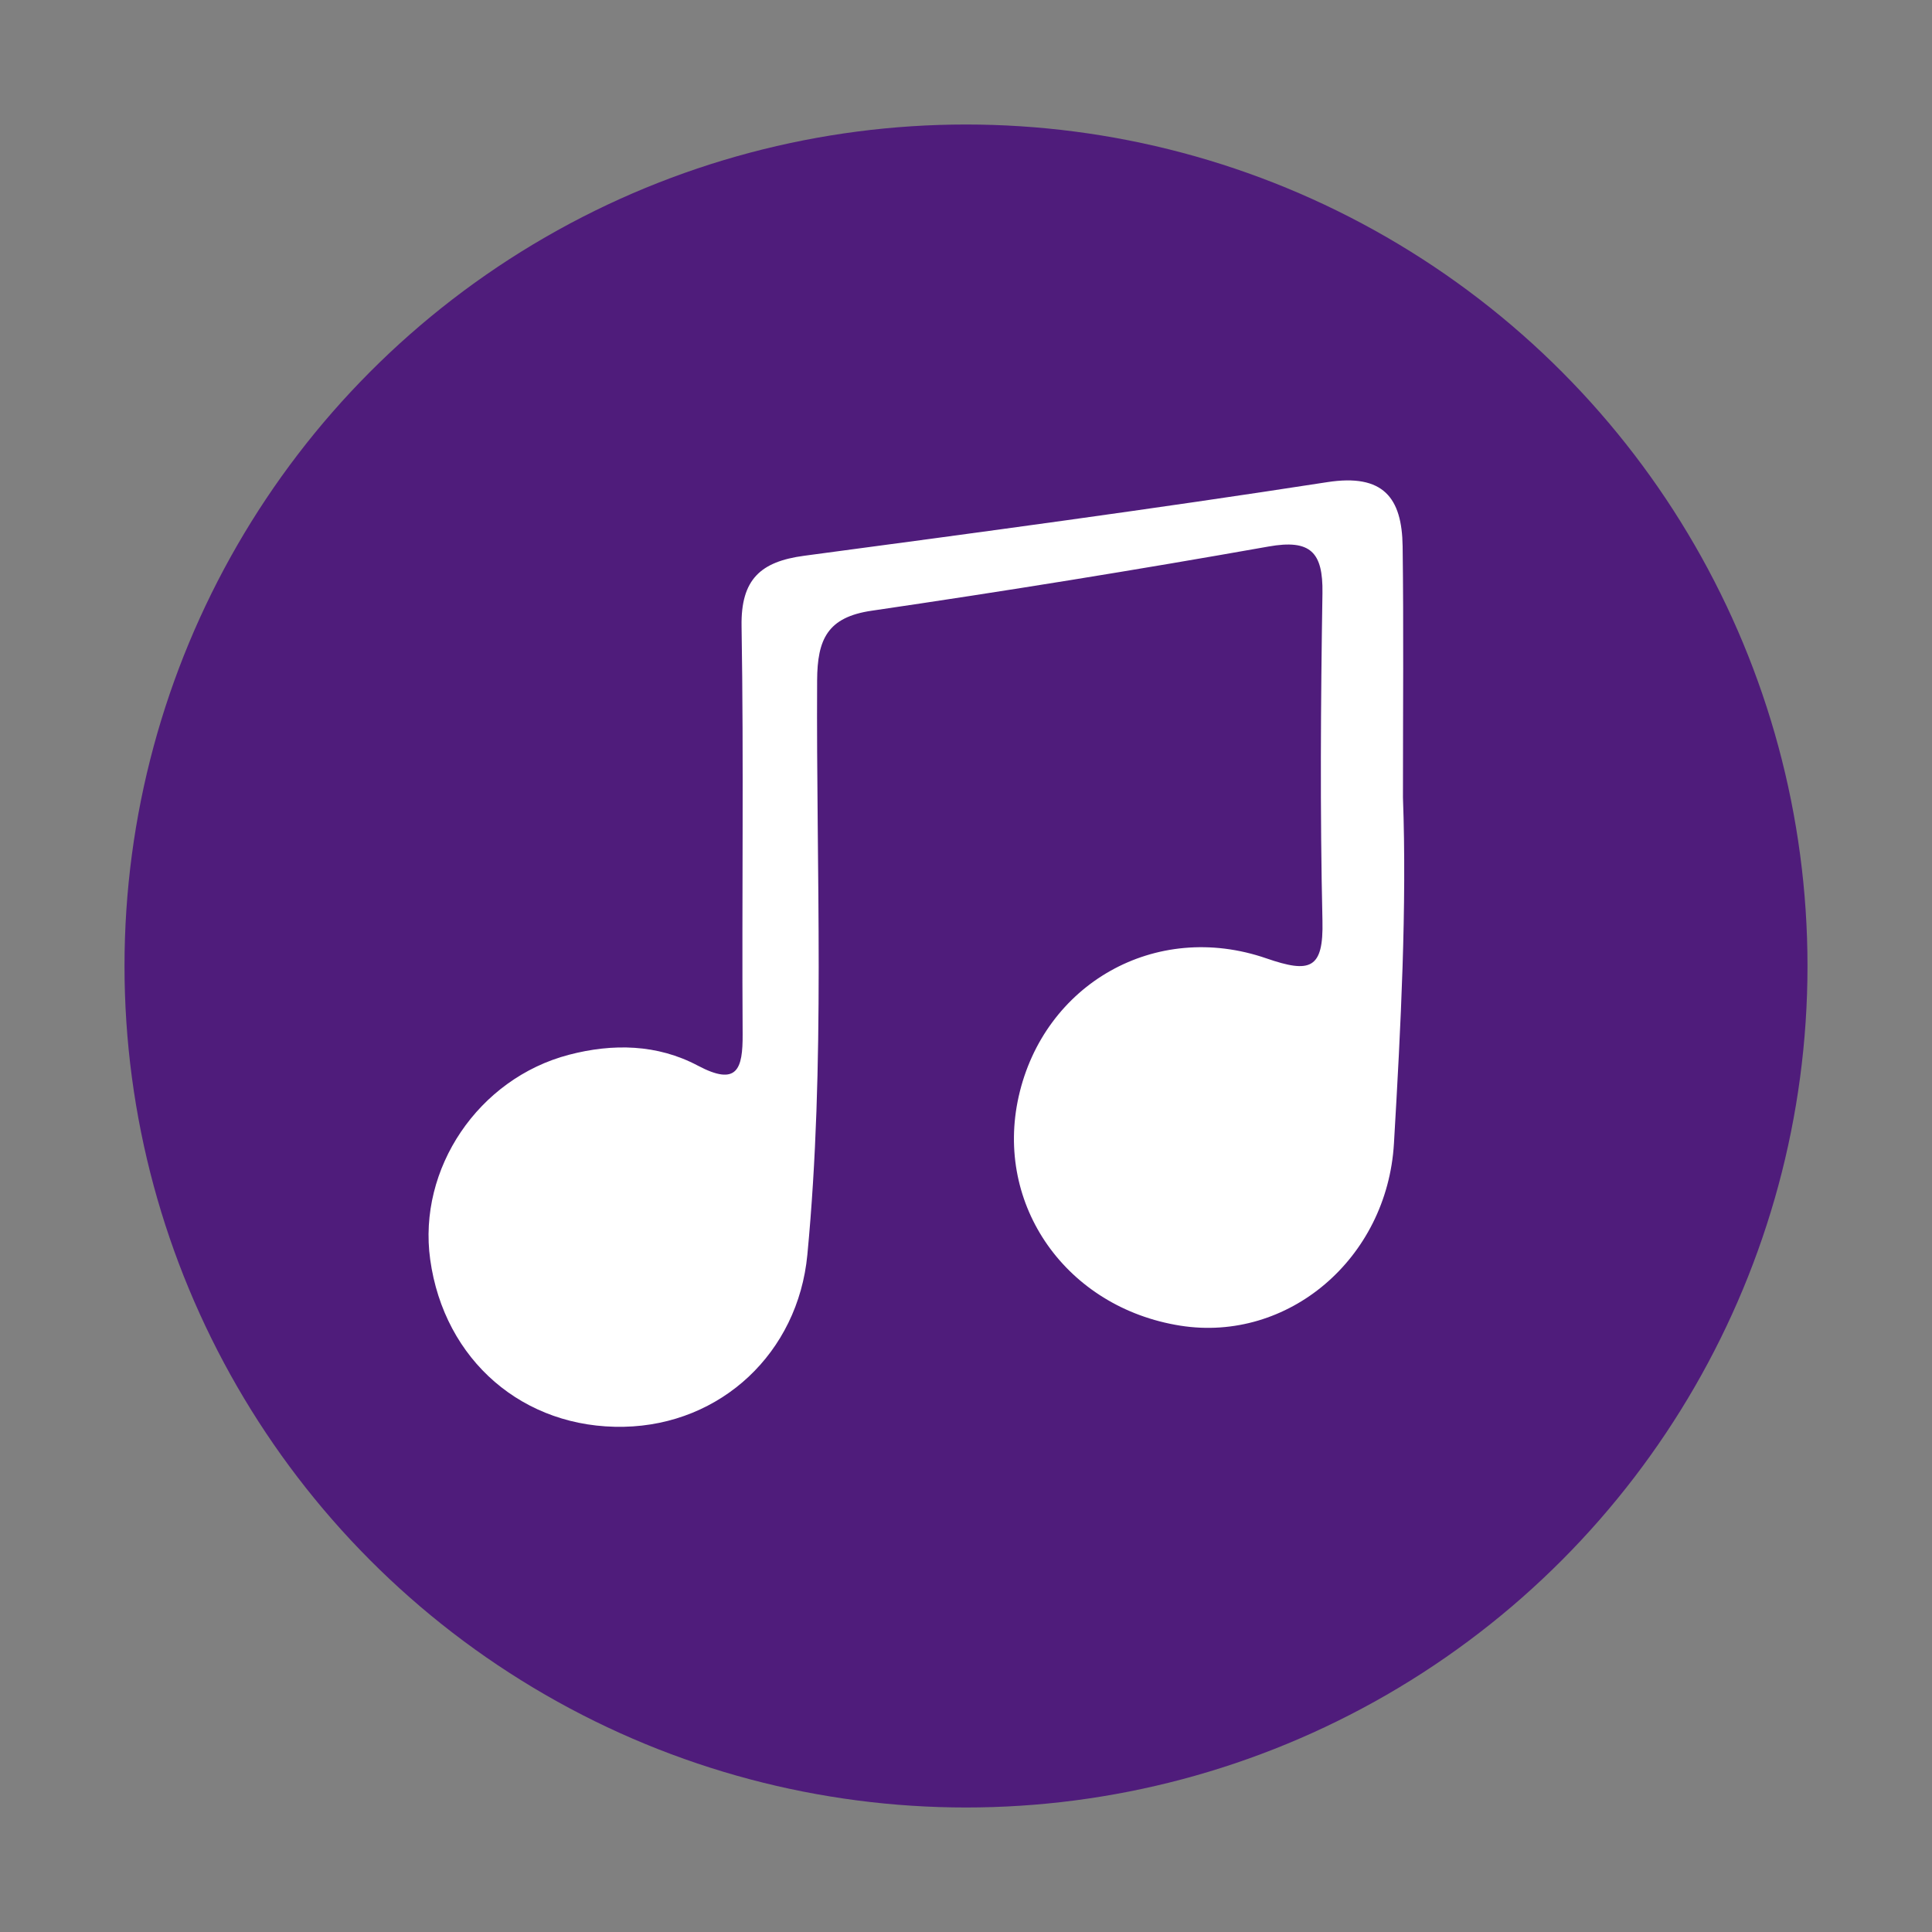
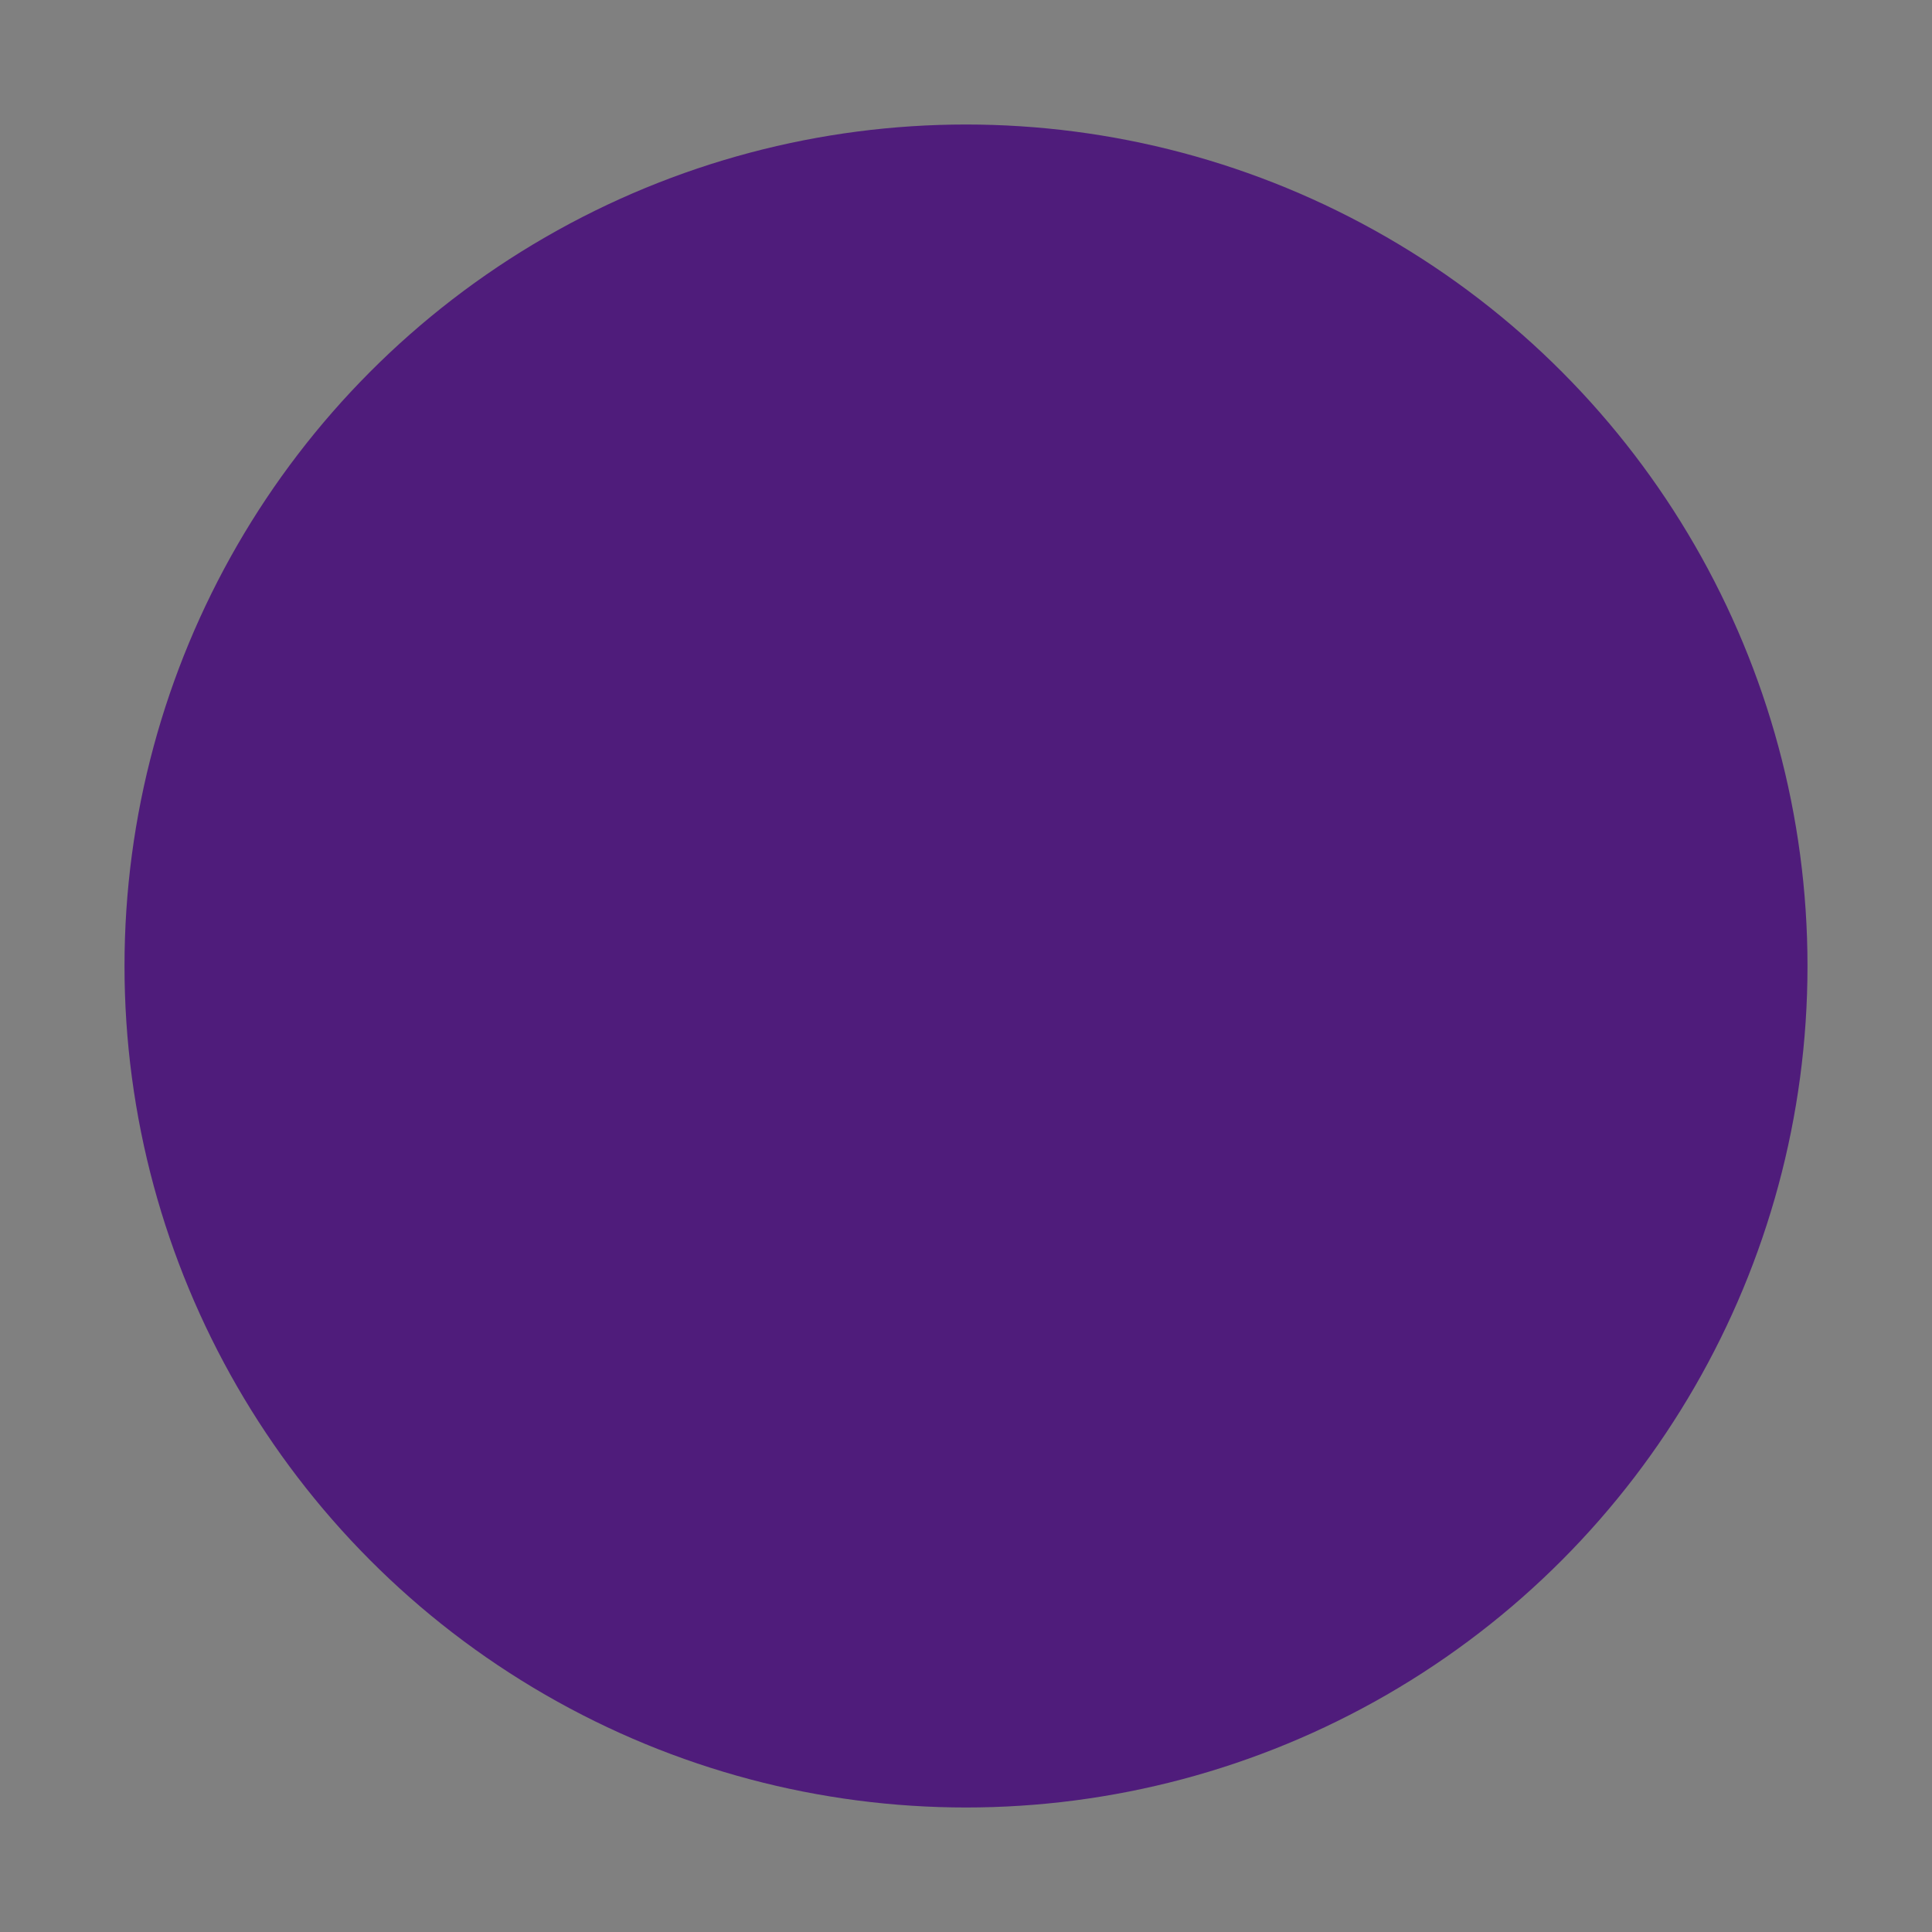
<svg xmlns="http://www.w3.org/2000/svg" id="Layer_1" data-name="Layer 1" viewBox="0 0 180 180">
  <rect x="0" y="0" width="180" height="180" fill="#808080" stroke="none" />
  <defs>
    <style>
      .cls-1 {
        fill: #fff;
      }

      .cls-2 {
        fill: #4f1c7b;
      }
    </style>
  </defs>
  <circle class="cls-2" cx="90" cy="90" r="78.4" />
-   <path class="cls-1" d="M130.71,74.31c.37,10.14-.19,21.19-.84,32.24-.64,10.73-9.87,18.54-19.9,16.96-10.61-1.68-17.34-11.22-15.06-21.36,2.35-10.45,12.71-16.44,23.08-12.86,4.06,1.4,5.33,1.02,5.22-3.51-.23-10.17-.16-20.35,0-30.52,.06-3.81-1.1-5.04-5.03-4.34-12.29,2.18-24.62,4.17-36.97,5.98-4.11,.6-5.06,2.65-5.08,6.49-.1,17.84,.79,35.7-.91,53.51-.87,9.15-8.05,15.84-17.08,16.03-9.36,.2-16.76-6.18-18.06-15.59-1.17-8.45,4.48-16.86,12.93-19.07,4.09-1.07,8.23-.99,12,1.01,3.68,1.95,4.2,.33,4.18-2.93-.08-12.67,.11-25.35-.1-38.02-.07-4.35,1.77-6.01,5.83-6.55,16.26-2.17,32.53-4.35,48.74-6.86,5.23-.81,6.96,1.46,7.02,5.98,.1,7.49,.03,14.99,.03,23.42Z" />
</svg>